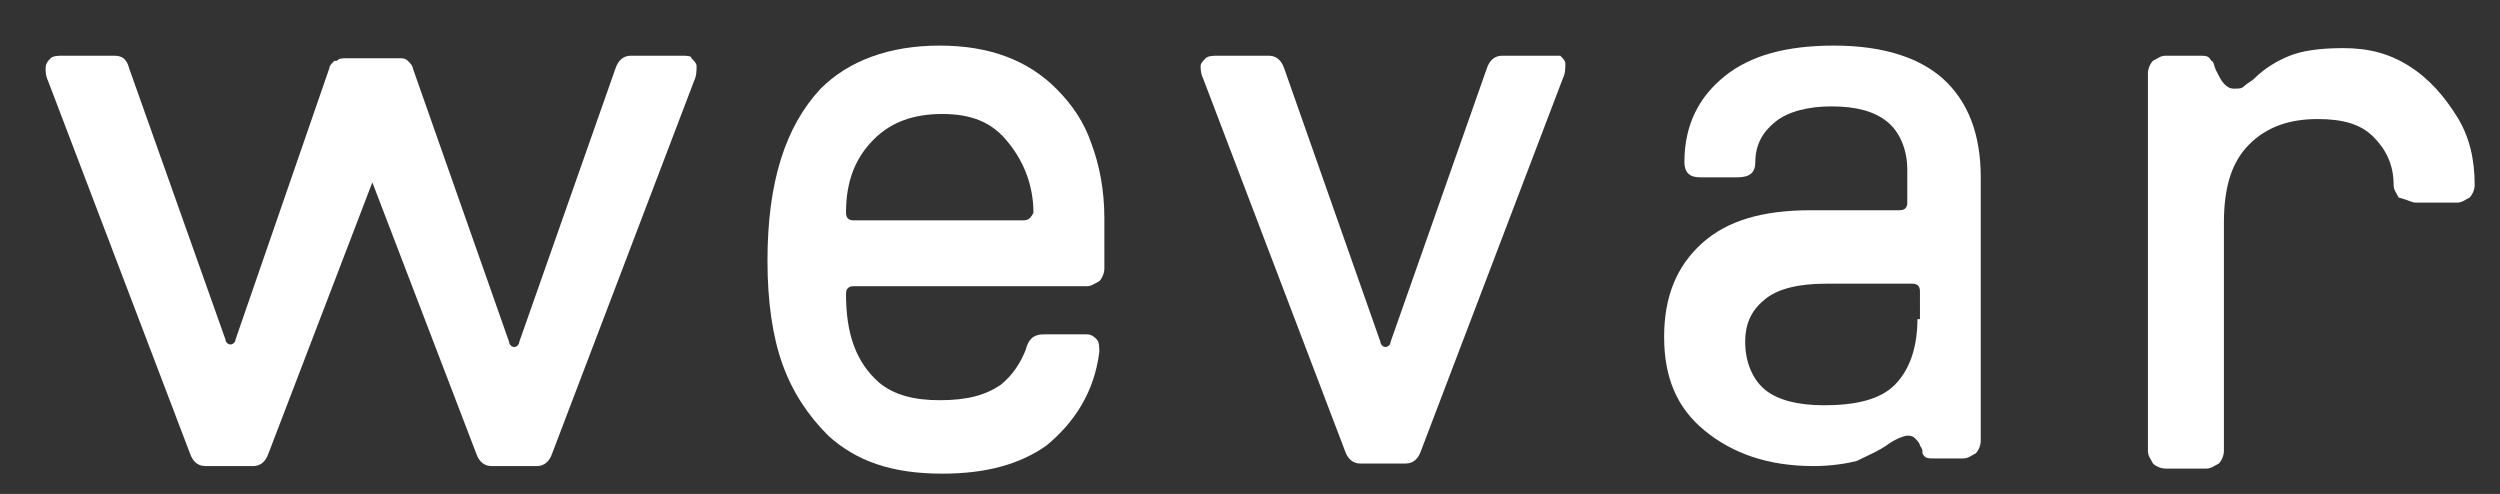
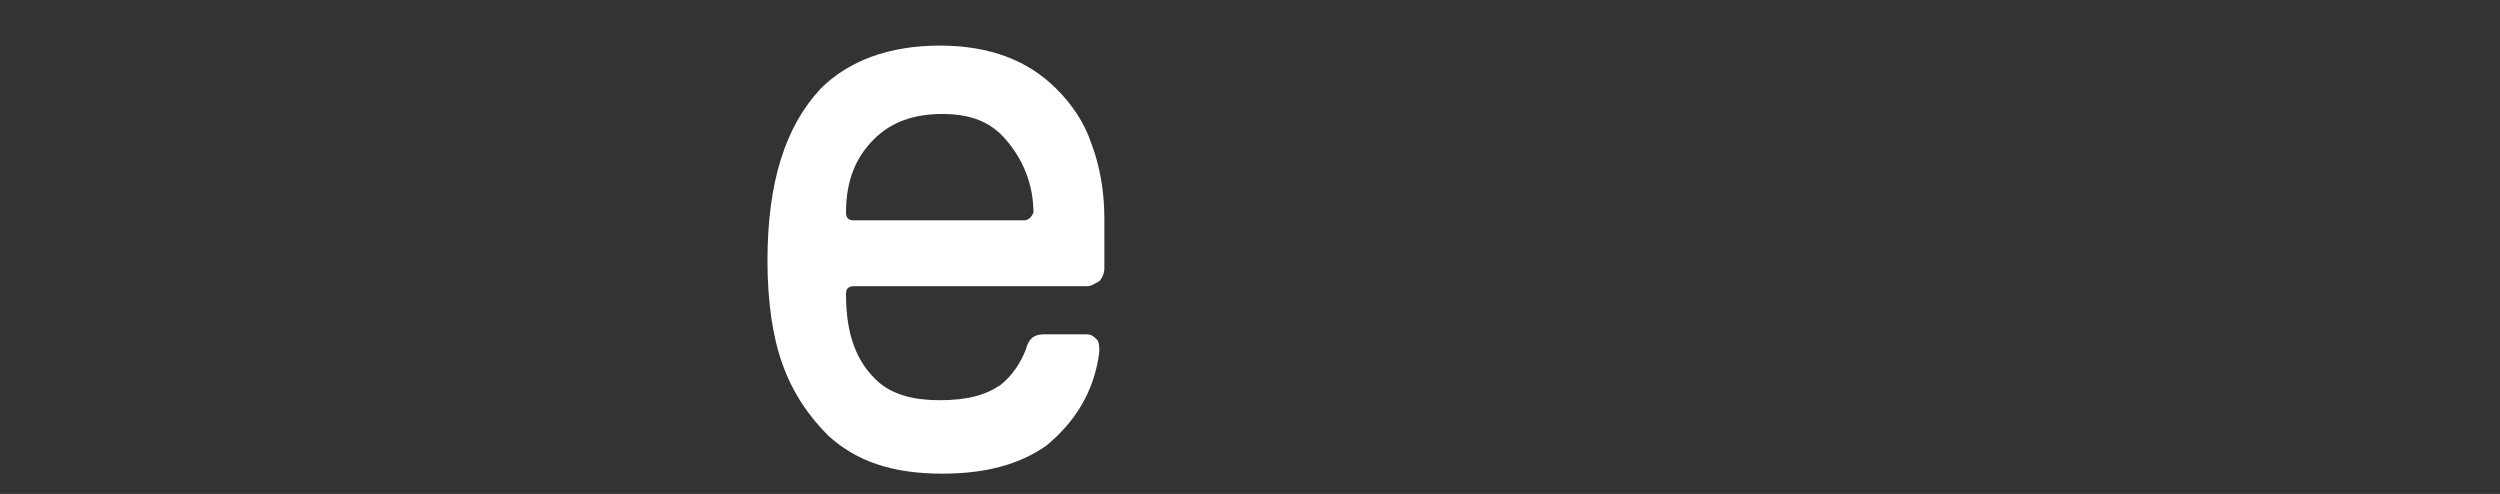
<svg xmlns="http://www.w3.org/2000/svg" version="1.1" id="Vrstva_1" x="0px" y="0px" viewBox="0 0 98.7 19.5" style="enable-background:new 0 0 98.7 19.5;" xml:space="preserve">
  <rect x="0" y="0" width="98.7" height="19.5" fill="#333333" stroke="none" />
  <style type="text/css">
	.st0{fill:#FFFFFF;}
</style>
  <g>
    <g>
      <path class="st0" d="M41.7,3.5c-1.1-1.1-2.6-1.7-4.6-1.7c-2,0-3.6,0.6-4.7,1.7C31,5,30.3,7.2,30.3,10.3c0,1.6,0.2,3,0.6,4.1    c0.4,1.1,1,2,1.8,2.8c1.1,1,2.5,1.5,4.5,1.5c1.8,0,3.1-0.4,4.1-1.1c1.1-0.9,1.9-2.1,2.1-3.7c0-0.2,0-0.4-0.1-0.5    c-0.1-0.1-0.2-0.2-0.4-0.2h-1.7c-0.4,0-0.6,0.2-0.7,0.6c-0.2,0.5-0.5,1-1,1.4c-0.6,0.4-1.3,0.6-2.4,0.6c-1,0-1.8-0.2-2.4-0.7    c-0.9-0.8-1.3-1.9-1.3-3.5c0-0.2,0.1-0.3,0.3-0.3h9.2c0.2,0,0.3-0.1,0.5-0.2c0.1-0.1,0.2-0.3,0.2-0.5V8.6c0-1.1-0.2-2.1-0.5-2.9    C42.8,4.8,42.3,4.1,41.7,3.5z M40.4,8.7h-6.7c-0.2,0-0.3-0.1-0.3-0.3c0-1.3,0.4-2.2,1.1-2.9c0.7-0.7,1.6-1,2.7-1    c1.1,0,1.9,0.3,2.5,1c0.7,0.8,1.1,1.8,1.1,2.9C40.7,8.6,40.6,8.7,40.4,8.7z" />
-       <path class="st0" d="M61.3,2.2h-2c-0.3,0-0.5,0.2-0.6,0.5l-3.8,10.8c0,0.1-0.1,0.2-0.2,0.2c-0.1,0-0.2-0.1-0.2-0.2L50.7,2.7    c-0.1-0.3-0.3-0.5-0.6-0.5h-2c-0.2,0-0.4,0-0.5,0.1c-0.1,0.1-0.2,0.2-0.2,0.3c0,0.1,0,0.3,0.1,0.5l5.6,14.7    c0.1,0.3,0.3,0.5,0.6,0.5h1.8c0.3,0,0.5-0.2,0.6-0.5l5.6-14.7c0.1-0.2,0.1-0.4,0.1-0.6c0-0.1-0.1-0.2-0.2-0.3    C61.6,2.2,61.5,2.2,61.3,2.2z" />
-       <path class="st0" d="M26.9,2.2h-2c-0.3,0-0.5,0.2-0.6,0.5l-3.8,10.8c0,0.1-0.1,0.2-0.2,0.2c-0.1,0-0.2-0.1-0.2-0.2L16.3,2.7    c0,0,0,0,0,0c0-0.1-0.1-0.2-0.2-0.3c-0.1-0.1-0.2-0.1-0.3-0.1c-0.1,0-0.1,0-0.1,0h0h-2h0c-0.2,0-0.3,0-0.4,0.1c0,0,0,0-0.1,0    c-0.1,0.1-0.2,0.2-0.2,0.3c0,0,0,0,0,0L9.3,13.4c0,0.1-0.1,0.2-0.2,0.2c-0.1,0-0.2-0.1-0.2-0.2L5.1,2.7C5,2.3,4.8,2.2,4.5,2.2h-2    c-0.2,0-0.4,0-0.5,0.1C1.9,2.4,1.8,2.5,1.8,2.7c0,0.1,0,0.3,0.1,0.5l5.6,14.7c0.1,0.3,0.3,0.5,0.6,0.5H10c0.3,0,0.5-0.2,0.6-0.5    l4.1-10.7l4.1,10.7c0.1,0.3,0.3,0.5,0.6,0.5h1.8c0.3,0,0.5-0.2,0.6-0.5l5.6-14.7c0.1-0.2,0.1-0.4,0.1-0.6c0-0.1-0.1-0.2-0.2-0.3    C27.3,2.2,27.1,2.2,26.9,2.2z" />
-       <path class="st0" d="M72.4,1.8c-1.9,0-3.3,0.4-4.3,1.2c-1,0.8-1.6,1.9-1.6,3.4c0,0.4,0.2,0.6,0.6,0.6h1.5c0.5,0,0.7-0.2,0.7-0.6    c0-0.7,0.3-1.2,0.8-1.6c0.5-0.4,1.3-0.6,2.2-0.6c1,0,1.7,0.2,2.2,0.6c0.5,0.4,0.8,1.1,0.8,1.9v1.3c0,0.2-0.1,0.3-0.3,0.3h-3.5    c-1.9,0-3.3,0.4-4.3,1.3c-1,0.9-1.5,2.1-1.5,3.7c0,1.6,0.5,2.8,1.6,3.7c1.1,0.9,2.5,1.4,4.3,1.4c0.7,0,1.3-0.1,1.7-0.2    c0.4-0.2,0.9-0.4,1.3-0.7c0.3-0.2,0.6-0.3,0.7-0.3c0.1,0,0.2,0,0.3,0.1c0.1,0.1,0.2,0.2,0.2,0.3c0.1,0.1,0.1,0.2,0.1,0.3    c0.1,0.2,0.2,0.2,0.5,0.2h1.1c0.2,0,0.3-0.1,0.5-0.2c0.1-0.1,0.2-0.3,0.2-0.5V7c0-1.7-0.5-3-1.5-3.9C75.8,2.3,74.4,1.8,72.4,1.8z     M75.7,12.6c0,1.1-0.3,2-0.9,2.6c-0.6,0.6-1.6,0.8-2.8,0.8c-1,0-1.8-0.2-2.3-0.6c-0.5-0.4-0.8-1.1-0.8-1.9c0-0.8,0.3-1.3,0.8-1.7    c0.5-0.4,1.3-0.6,2.4-0.6h3.4c0.2,0,0.3,0.1,0.3,0.3V12.6z" />
-       <path class="st0" d="M97,4.6c-0.5-0.8-1.1-1.5-1.9-2c-0.8-0.5-1.6-0.7-2.6-0.7c-0.9,0-1.6,0.1-2.1,0.3c-0.5,0.2-1,0.5-1.4,0.9    c-0.1,0.1-0.3,0.2-0.4,0.3c-0.1,0.1-0.2,0.1-0.4,0.1c-0.2,0-0.3-0.1-0.4-0.2c-0.1-0.1-0.2-0.3-0.3-0.5c-0.1-0.2-0.1-0.4-0.2-0.4    c-0.1-0.2-0.2-0.2-0.5-0.2h-1.3c-0.2,0-0.3,0.1-0.5,0.2c-0.1,0.1-0.2,0.3-0.2,0.5v14.9c0,0.2,0.1,0.3,0.2,0.5    c0.1,0.1,0.3,0.2,0.5,0.2h1.6c0.2,0,0.3-0.1,0.5-0.2c0.1-0.1,0.2-0.3,0.2-0.5V8.8c0-1.4,0.3-2.4,1-3.1c0.7-0.7,1.6-1,2.7-1    c1,0,1.7,0.2,2.2,0.7c0.5,0.5,0.8,1.1,0.8,1.9c0,0.2,0.1,0.3,0.2,0.5C95.1,7.9,95.2,8,95.4,8H97c0.2,0,0.3-0.1,0.5-0.2    c0.1-0.1,0.2-0.3,0.2-0.5C97.7,6.3,97.5,5.4,97,4.6z" />
    </g>
  </g>
</svg>